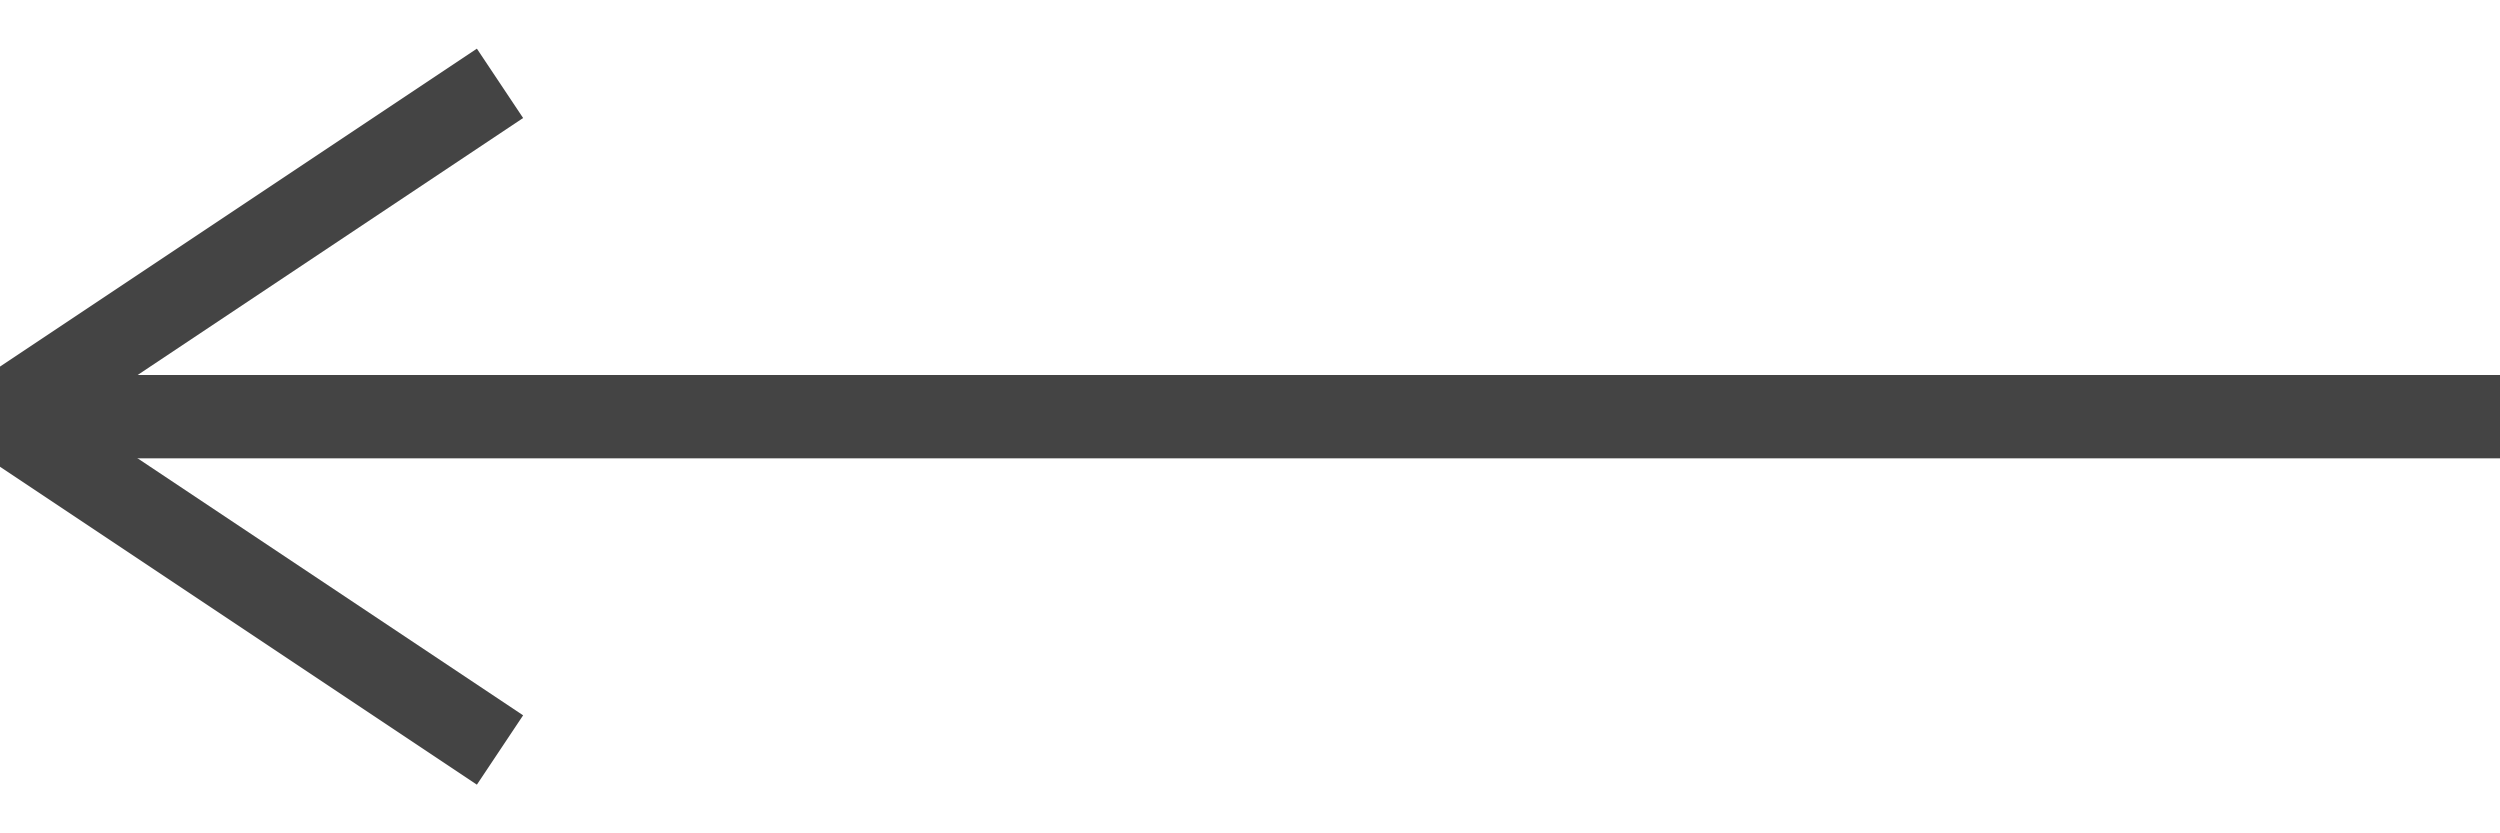
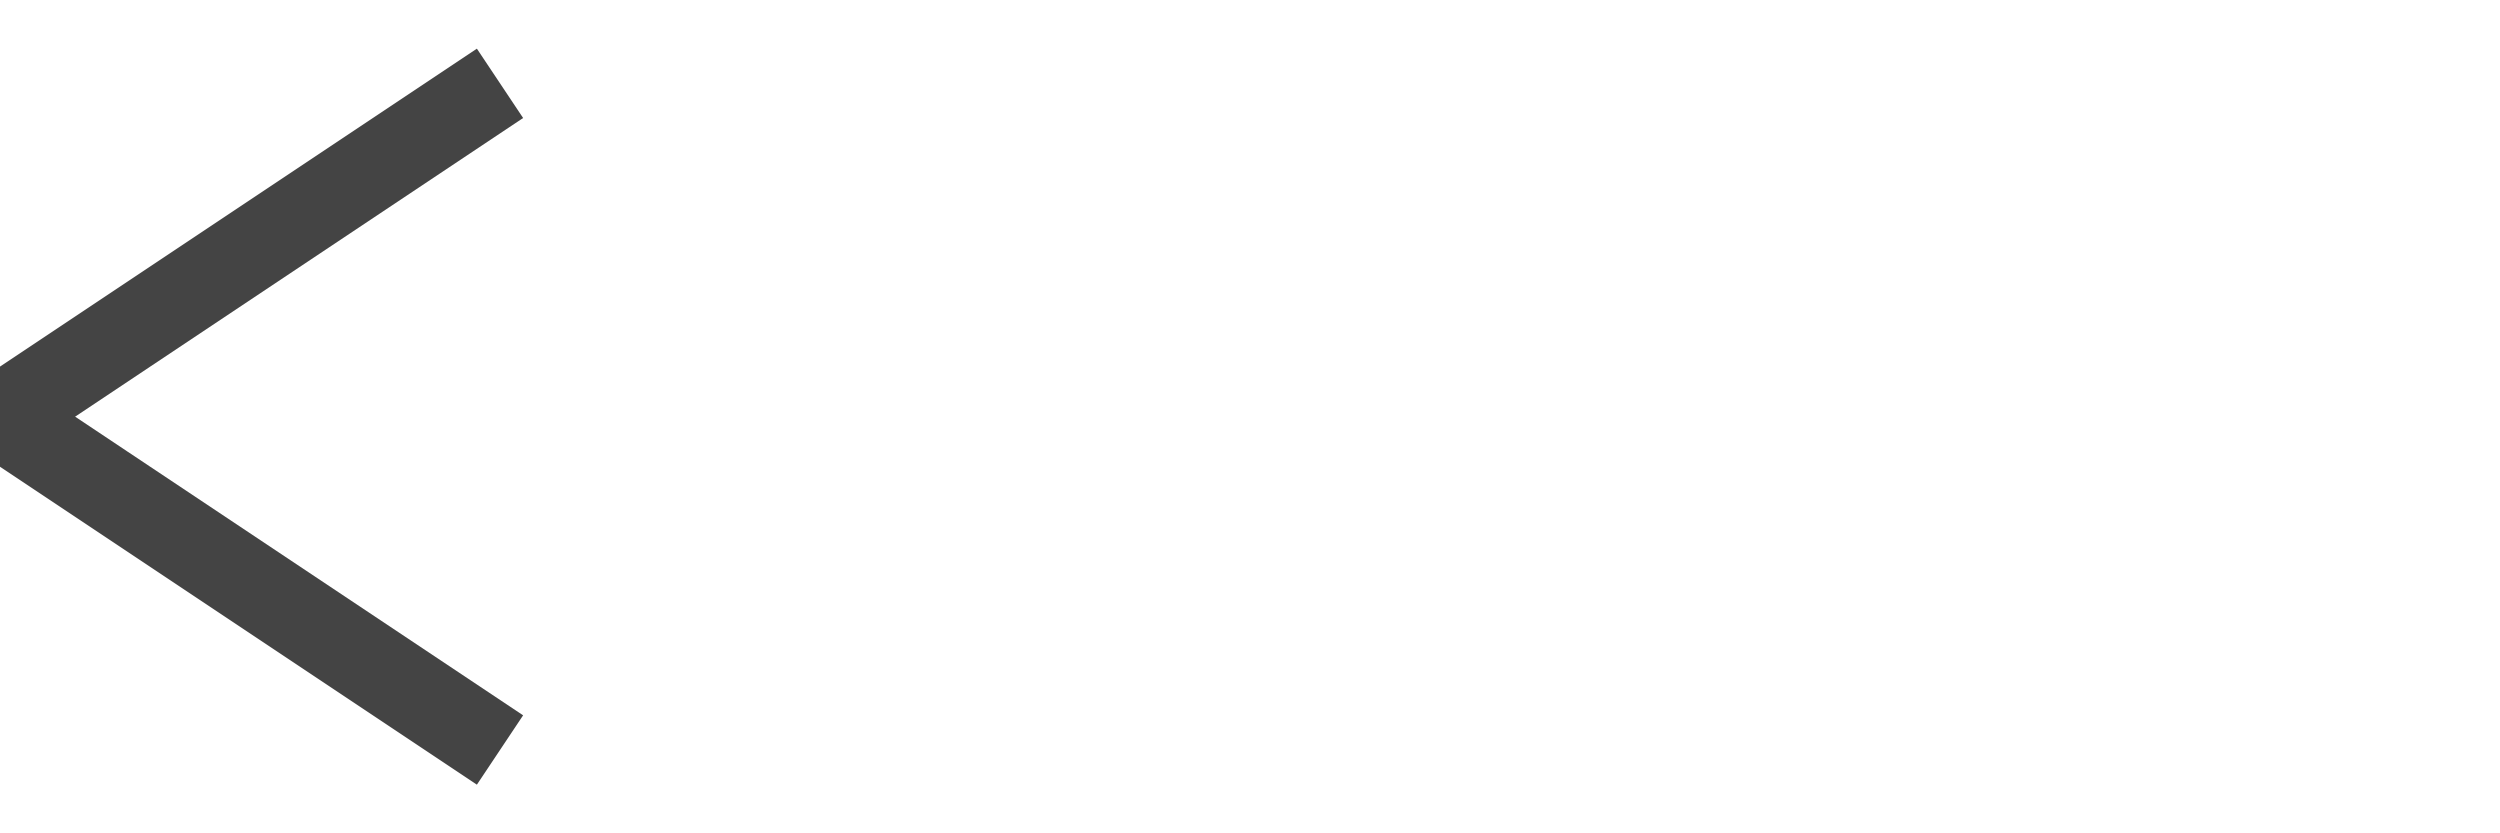
<svg xmlns="http://www.w3.org/2000/svg" width="30px" height="10px" viewBox="0 0 30 10" version="1.1">
  <title>935B518F-15EF-4816-A948-8D3EB36942BF</title>
  <desc>Created with sketchtool.</desc>
  <defs />
  <g id="1" stroke="none" stroke-width="1" fill="none" fill-rule="evenodd">
    <g id="contractor-order-1" transform="translate(-482, -74)" stroke="#444444">
      <g id="Group" transform="translate(482, 75)">
        <polyline id="Path-5" points="6 8 0 4 6 0" />
-         <path d="M0,4 L30,4" id="Path-3" />
      </g>
    </g>
  </g>
</svg>